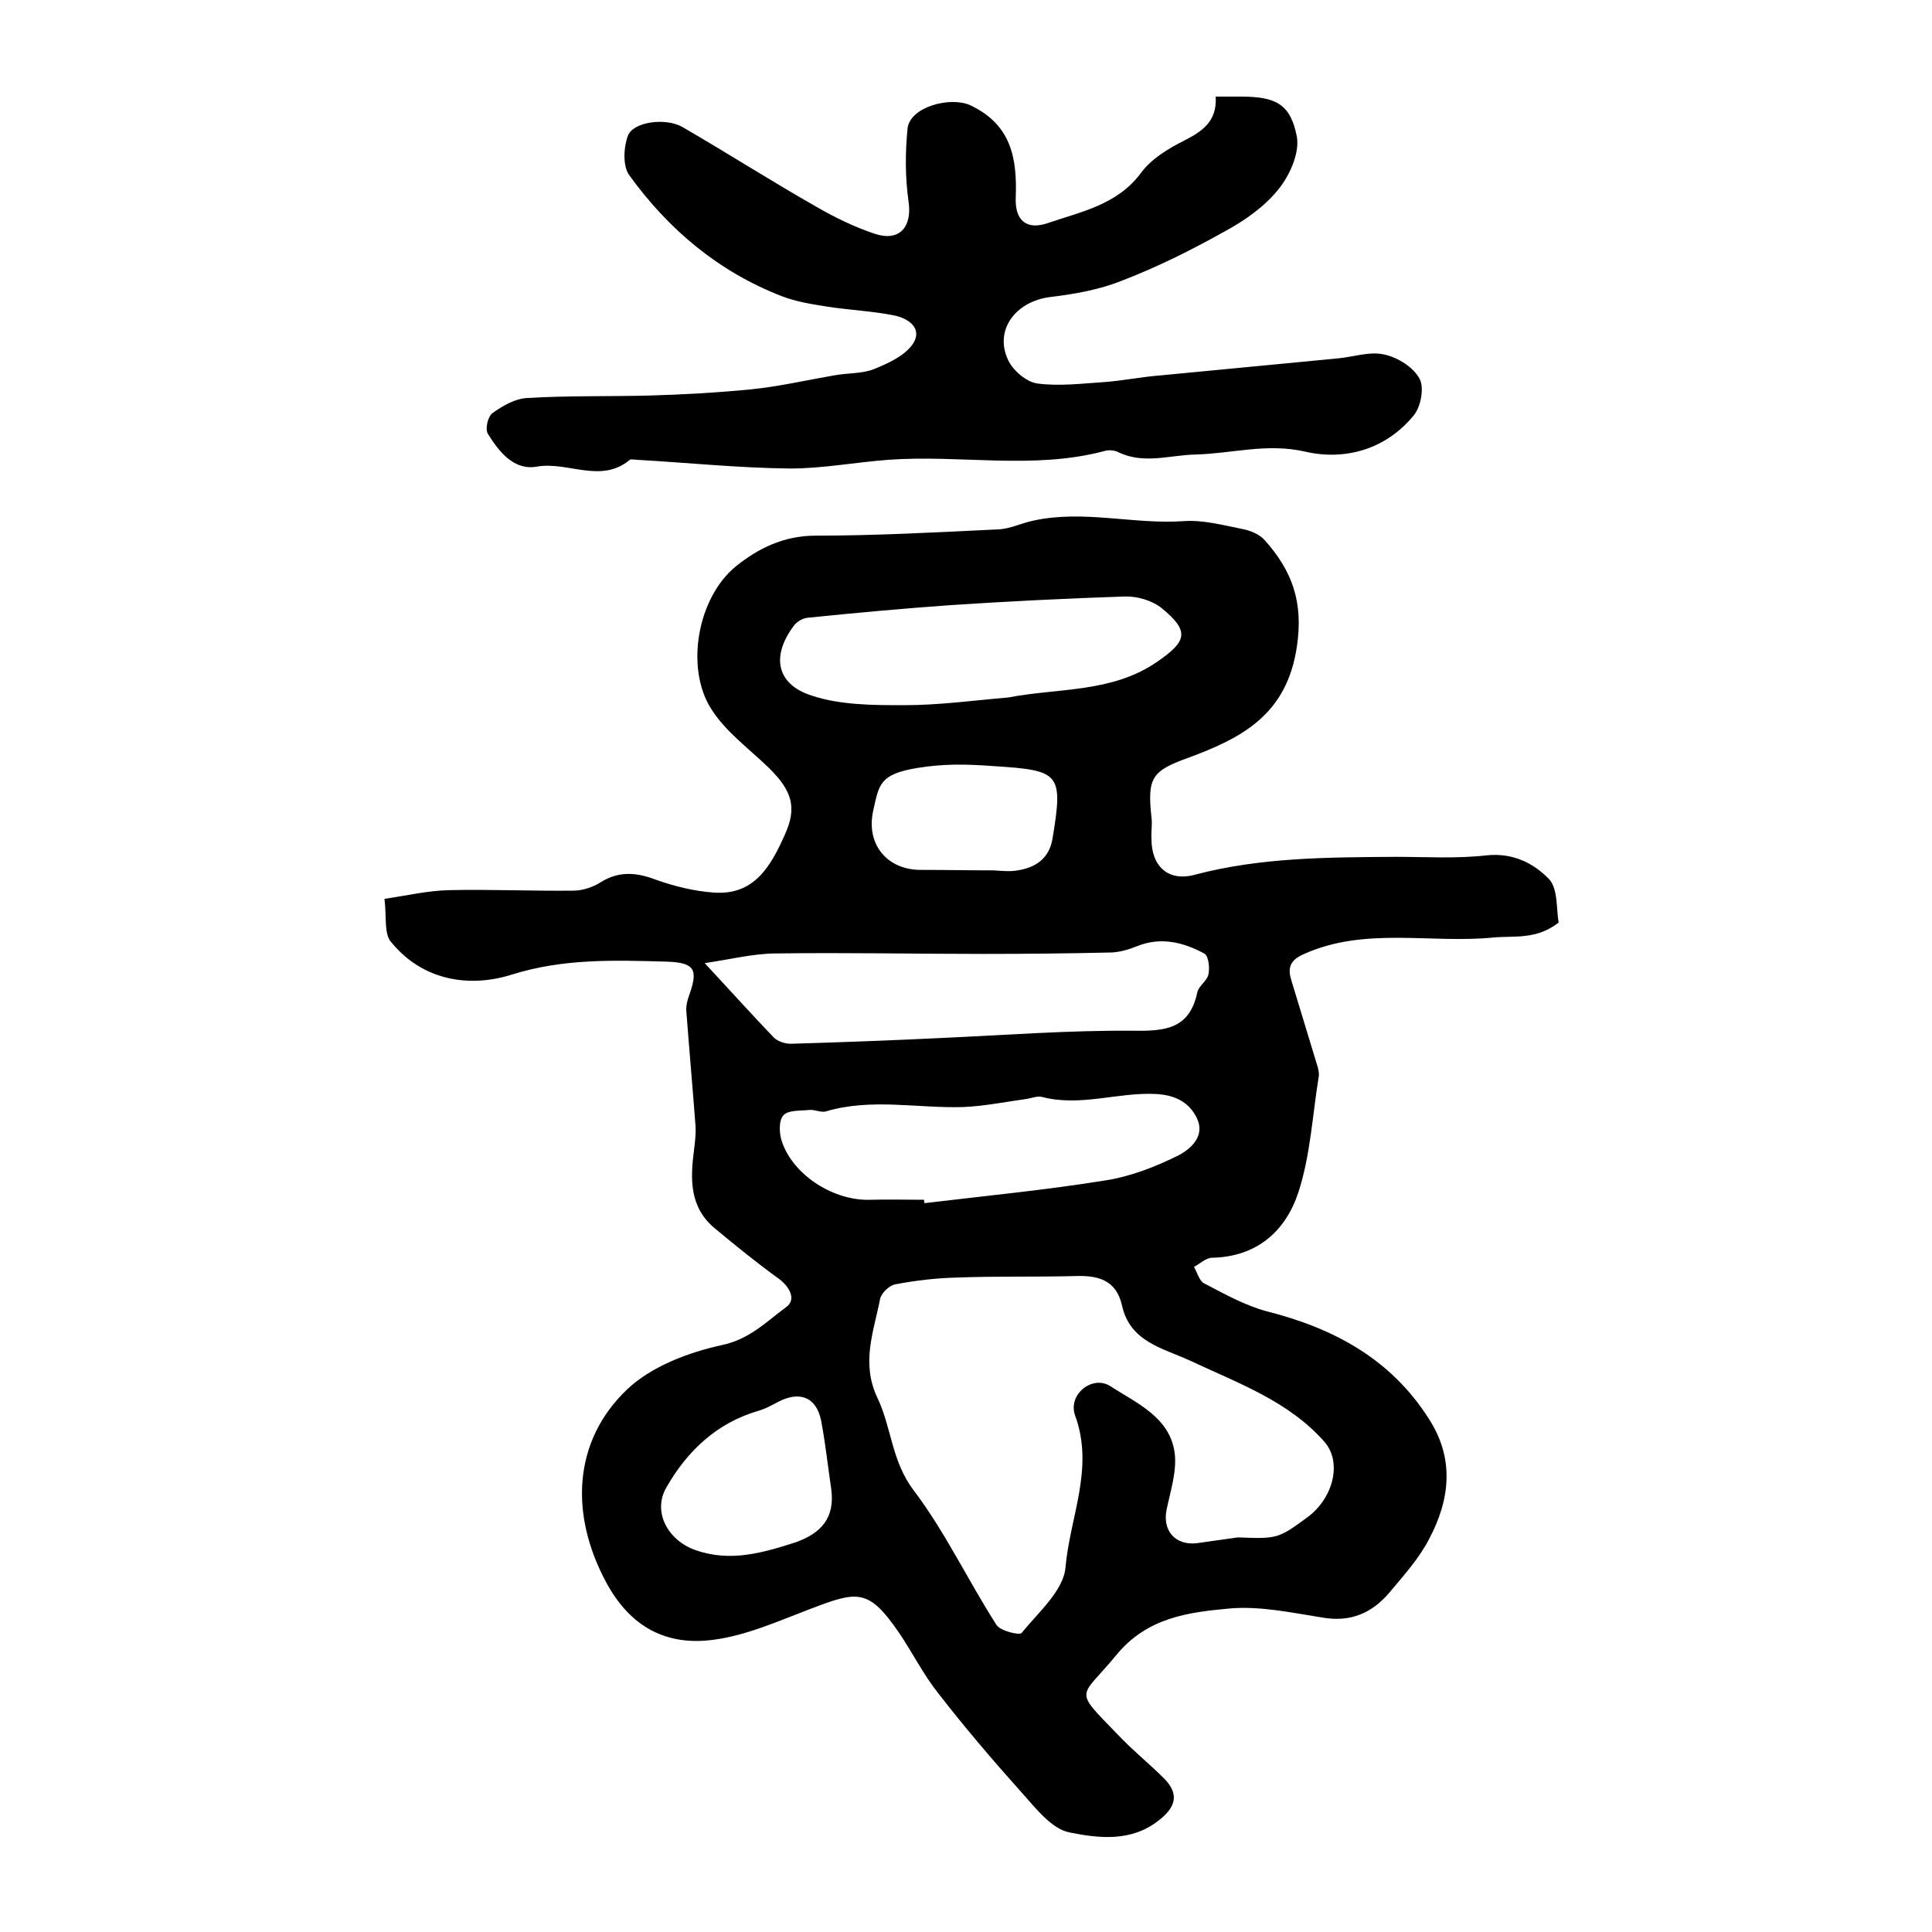
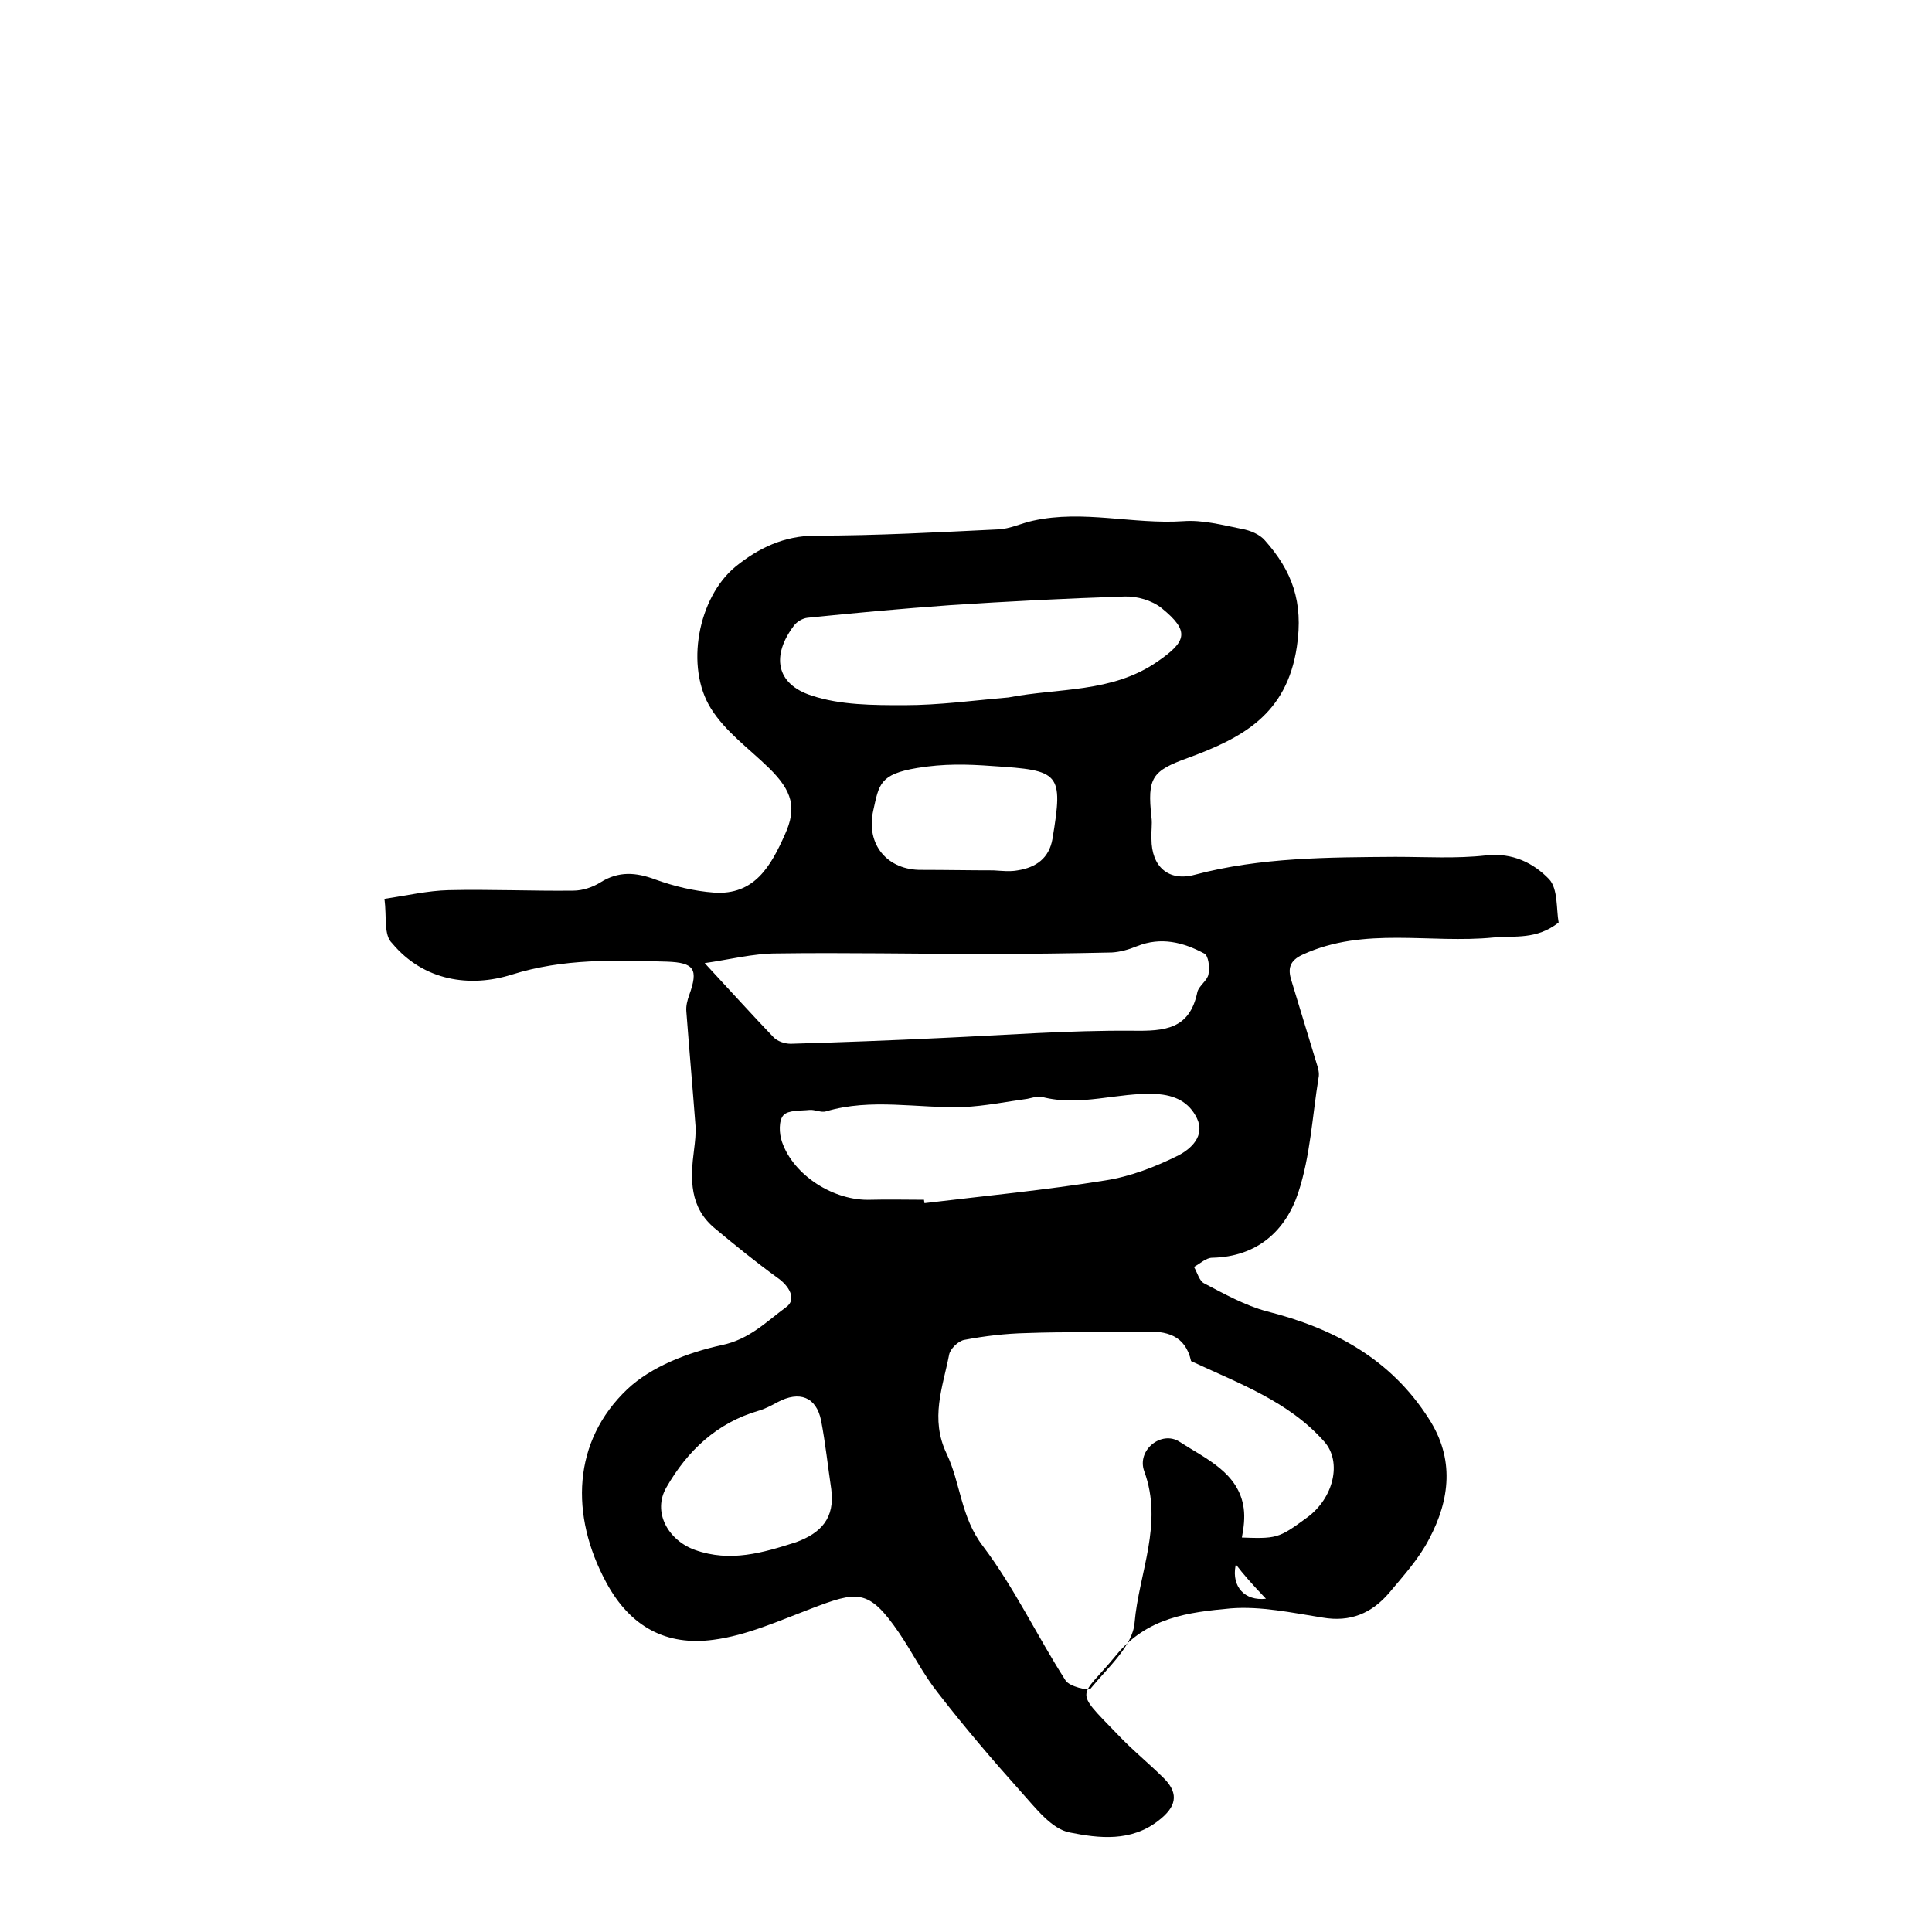
<svg xmlns="http://www.w3.org/2000/svg" version="1.1" id="图层_1" x="0px" y="0px" viewBox="0 0 400 400" style="enable-background:new 0 0 400 400;" xml:space="preserve">
  <style type="text/css">
	.st0{fill:#FFFFFF;}
</style>
  <g>
-     <path d="M79.6,186.1c4.7-0.7,9-1.7,13.3-1.8c8.6-0.2,17.2,0.2,25.8,0.1c1.9,0,4-0.7,5.6-1.7c3.8-2.4,7.4-2.1,11.4-0.6   c3.9,1.4,8,2.4,12.1,2.7c8.4,0.6,11.8-5.5,14.7-12c2.5-5.5,1.6-9-3.3-13.8c-4.1-4-9-7.5-12-12.3c-5.4-8.6-2.7-23,5.1-29.4   c4.7-3.8,10-6.4,16.6-6.4c12.6,0,25.2-0.7,37.8-1.3c2.4-0.1,4.8-1.3,7.2-1.8c10.4-2.3,20.7,0.8,31.1,0.1c4-0.3,8.1,0.8,12.1,1.6   c1.7,0.3,3.7,1.1,4.8,2.4c5.6,6.3,8,12.7,6.6,22c-2.1,14.1-11.4,18.9-22.5,23c-7.5,2.7-8.5,4.1-7.6,12.3c0.2,1.5-0.1,3,0,4.5   c0,5.7,3.5,8.9,9,7.4c13.6-3.6,27.5-3.6,41.5-3.7c6.3,0,12.6,0.4,18.8-0.3c5.5-0.6,9.8,1.6,13,4.9c1.9,2,1.5,6.3,2,9   c-4.6,3.6-9,2.7-13.5,3.1c-13.1,1.3-26.7-2.3-39.4,3.5c-2.9,1.3-3.2,3-2.4,5.5c1.7,5.7,3.5,11.4,5.2,17.1c0.3,0.9,0.6,2,0.4,2.9   c-1.3,8-1.7,16.2-4.2,23.8c-2.6,7.9-8.5,13.3-17.8,13.5c-1.3,0-2.5,1.2-3.8,1.9c0.7,1.2,1.1,2.9,2.1,3.4c4.2,2.2,8.5,4.6,13,5.8   c13.8,3.5,25.6,9.8,33.5,22.2c5.4,8.3,4.4,16.8,0.1,24.9c-2.1,4.1-5.3,7.6-8.3,11.2c-3.6,4.2-8,6.1-13.8,5.1   c-6.3-1-12.8-2.4-19-1.9c-8.7,0.8-17.3,1.8-23.8,9.8c-7.4,9-8.9,6.7,0.3,16.2c3.1,3.3,6.6,6.1,9.8,9.3c3.1,3.2,2.3,5.9-1.2,8.6   c-5.7,4.5-12.4,3.7-18.4,2.5c-3.8-0.7-7.1-5.1-10-8.3c-6-6.7-11.8-13.5-17.3-20.6c-3.1-3.9-5.3-8.4-8.1-12.5   c-6.3-9.2-8.6-8.6-18.3-4.9c-6.6,2.5-13.2,5.5-20.1,6.4c-9.7,1.3-17.2-2.6-22.2-11.9c-7.5-13.9-7-29.2,4.4-40   c5-4.7,12.6-7.6,19.5-9.1c5.8-1.2,9.3-4.9,13.4-7.9c2.2-1.6,0.6-4.4-1.9-6.1c-4.4-3.2-8.6-6.6-12.8-10.1   c-5.4-4.4-5.2-10.3-4.4-16.4c0.2-1.6,0.4-3.3,0.3-4.9c-0.6-7.9-1.3-15.8-1.9-23.7c-0.1-1.1,0.2-2.3,0.6-3.4   c1.9-5.3,1.1-6.7-4.6-6.9c-10.8-0.3-21.4-0.7-32.2,2.7c-8.6,2.7-18.2,1.3-24.7-6.5C79.4,193.6,80.1,190,79.6,186.1z M256.3,318.3   c8.1,0.3,8.3,0.3,14.3-4.1c5.5-4,7.3-11.5,3.6-15.7c-7.4-8.4-17.8-12.1-27.6-16.7c-5.8-2.7-12.6-3.9-14.3-11.5   c-1.2-5.4-5.1-6.3-9.9-6.1c-8.1,0.2-16.1,0-24.2,0.3c-4.3,0.1-8.6,0.6-12.8,1.4c-1.3,0.2-3,1.9-3.2,3.1c-1.3,6.7-4,13.2-0.5,20.5   c2.9,6.1,2.9,13.1,7.5,19.1c6.5,8.6,11.2,18.6,17.1,27.8c0.8,1.3,4.8,2.2,5.2,1.7c3.5-4.3,8.7-8.8,9.1-13.6c0.9-10.4,6-20.5,2-31.4   c-1.6-4.4,3.6-8.5,7.3-6.1c5.4,3.5,12.3,6.4,13.3,13.8c0.5,3.8-0.9,8-1.7,11.9c-0.8,4.3,1.9,7.3,6.3,6.8   C250.7,319.1,253.5,318.7,256.3,318.3z M145.9,199.4c5.3,5.7,9.7,10.6,14.3,15.4c0.8,0.8,2.3,1.3,3.5,1.3   c10.4-0.3,20.9-0.7,31.3-1.2c13.2-0.6,26.3-1.6,39.5-1.5c6.7,0.1,11.8-0.3,13.4-8c0.3-1.3,2.1-2.4,2.3-3.7c0.3-1.4,0-3.9-0.9-4.3   c-4.3-2.3-8.9-3.5-13.9-1.5c-1.7,0.7-3.5,1.2-5.2,1.3c-8.8,0.2-17.7,0.3-26.5,0.3c-14.3,0-28.6-0.3-42.9-0.1   C155.9,197.4,150.9,198.7,145.9,199.4z M208.8,144.4c10.3-2,21.4-0.9,30.8-7.4c6.1-4.2,6.8-6.3,0.9-11.1c-2-1.6-5.1-2.5-7.7-2.4   c-12.1,0.4-24.1,1-36.2,1.8c-9.8,0.7-19.6,1.6-29.4,2.6c-1,0.1-2.2,0.8-2.8,1.6c-4.7,6.2-3.8,12.1,3.6,14.5c6,2,12.8,2,19.2,2   C194.5,146,201.7,145,208.8,144.4z M191.3,248.4c0,0.2,0.1,0.5,0.1,0.7c12.5-1.5,25-2.7,37.4-4.7c5.2-0.8,10.4-2.8,15.2-5.2   c2.5-1.3,5.6-4,3.8-7.7c-1.6-3.3-4.5-4.8-8.5-5c-7.9-0.4-15.6,2.7-23.6,0.6c-0.9-0.2-2,0.2-3,0.4c-4.4,0.6-8.8,1.5-13.2,1.7   c-9.5,0.3-19.1-1.9-28.5,0.9c-1,0.3-2.3-0.4-3.4-0.3c-1.9,0.2-4.4,0-5.4,1.1c-1,1.1-0.9,3.8-0.3,5.5c2.4,7,10.8,12.3,18.4,12   C183.9,248.3,187.6,248.4,191.3,248.4z M172.1,308.3c-0.7-4.7-1.2-9.5-2.1-14.2c-1-4.9-4.5-6.2-9-3.8c-1.3,0.7-2.6,1.4-4,1.8   c-8.6,2.5-14.7,8.3-19,15.8c-3,5.1,0.3,11,5.9,13c7.3,2.6,14,0.6,20.9-1.6C170,317.4,172.9,314.3,172.1,308.3z M205.7,180.2   C205.7,180.2,205.7,180.2,205.7,180.2c1.7,0.1,3.4,0.3,5,0c3.8-0.6,6.5-2.5,7.2-6.5c2.3-13.8,1.5-14.2-12.4-15.1   c-5.4-0.4-10.1-0.5-15.6,0.4c-7.8,1.3-7.9,3.4-9.1,8.8c-1.6,7.1,3,12.4,10,12.3C195.8,180.1,200.8,180.2,205.7,180.2z" />
-     <path d="M251.7,20c2.2,0,3.7,0,5.2,0c7.2,0,10.3,1.5,11.6,8.3c0.6,3.4-1.5,8.1-3.9,11c-2.9,3.6-7.1,6.5-11.2,8.7   c-6.8,3.8-13.8,7.3-21.1,10.1c-4.7,1.9-9.9,2.8-14.9,3.4c-7.1,0.9-11.6,6.8-8.7,13c1,2.2,3.8,4.6,6.1,4.9c4.5,0.6,9.3,0,13.9-0.3   c3.9-0.3,7.8-1.1,11.8-1.4c12.2-1.2,24.3-2.3,36.5-3.5c3.2-0.3,6.6-1.5,9.6-0.8c2.8,0.6,6,2.6,7.3,5c1,1.8,0.3,5.8-1.2,7.6   c-5.8,7.1-14.3,9.4-22.5,7.5c-7.9-1.8-15.1,0.4-22.6,0.6c-5.4,0.1-10.8,2.1-16.1-0.5c-0.8-0.4-2-0.5-2.9-0.2   c-14.8,3.9-29.8,0.7-44.7,1.8c-6.8,0.5-13.5,1.8-20.3,1.8c-10.6-0.1-21.1-1.2-31.7-1.8c-0.5,0-1.2-0.2-1.5,0   c-6,5-12.8,0.3-19.2,1.4c-4.8,0.9-7.9-3.1-10.2-6.8c-0.6-1,0-3.6,1-4.3c2.1-1.5,4.7-3,7.2-3.1c8.3-0.5,16.7-0.3,25-0.5   c7.1-0.2,14.3-0.6,21.4-1.3c5.8-0.6,11.4-1.9,17.2-2.9c2.8-0.5,5.7-0.3,8.2-1.3c2.9-1.2,6.3-2.7,8-5.2c2.1-3.2-0.9-5.3-3.9-5.9   c-4.5-0.9-9.2-1.1-13.7-1.8c-3.2-0.5-6.5-1-9.6-2.2c-13.1-5.1-23.4-13.8-31.5-25c-1.4-1.9-1.2-5.8-0.3-8.2   c1.1-2.9,7.8-3.8,11.3-1.8c9.3,5.4,18.4,11.2,27.7,16.5c3.8,2.2,7.9,4.2,12.1,5.6c5.1,1.7,7.8-1.4,7-6.7c-0.7-5-0.7-10.1-0.2-15.1   c0.5-4.5,8.9-6.7,13-4.8c8.5,4,9.7,11,9.4,19.1c-0.2,4.7,2.2,6.8,6.6,5.3c7-2.4,14.5-3.8,19.4-10.5c2.1-2.8,5.5-4.9,8.7-6.5   C248.9,27.2,252,25.2,251.7,20z" />
+     <path d="M79.6,186.1c4.7-0.7,9-1.7,13.3-1.8c8.6-0.2,17.2,0.2,25.8,0.1c1.9,0,4-0.7,5.6-1.7c3.8-2.4,7.4-2.1,11.4-0.6   c3.9,1.4,8,2.4,12.1,2.7c8.4,0.6,11.8-5.5,14.7-12c2.5-5.5,1.6-9-3.3-13.8c-4.1-4-9-7.5-12-12.3c-5.4-8.6-2.7-23,5.1-29.4   c4.7-3.8,10-6.4,16.6-6.4c12.6,0,25.2-0.7,37.8-1.3c2.4-0.1,4.8-1.3,7.2-1.8c10.4-2.3,20.7,0.8,31.1,0.1c4-0.3,8.1,0.8,12.1,1.6   c1.7,0.3,3.7,1.1,4.8,2.4c5.6,6.3,8,12.7,6.6,22c-2.1,14.1-11.4,18.9-22.5,23c-7.5,2.7-8.5,4.1-7.6,12.3c0.2,1.5-0.1,3,0,4.5   c0,5.7,3.5,8.9,9,7.4c13.6-3.6,27.5-3.6,41.5-3.7c6.3,0,12.6,0.4,18.8-0.3c5.5-0.6,9.8,1.6,13,4.9c1.9,2,1.5,6.3,2,9   c-4.6,3.6-9,2.7-13.5,3.1c-13.1,1.3-26.7-2.3-39.4,3.5c-2.9,1.3-3.2,3-2.4,5.5c1.7,5.7,3.5,11.4,5.2,17.1c0.3,0.9,0.6,2,0.4,2.9   c-1.3,8-1.7,16.2-4.2,23.8c-2.6,7.9-8.5,13.3-17.8,13.5c-1.3,0-2.5,1.2-3.8,1.9c0.7,1.2,1.1,2.9,2.1,3.4c4.2,2.2,8.5,4.6,13,5.8   c13.8,3.5,25.6,9.8,33.5,22.2c5.4,8.3,4.4,16.8,0.1,24.9c-2.1,4.1-5.3,7.6-8.3,11.2c-3.6,4.2-8,6.1-13.8,5.1   c-6.3-1-12.8-2.4-19-1.9c-8.7,0.8-17.3,1.8-23.8,9.8c-7.4,9-8.9,6.7,0.3,16.2c3.1,3.3,6.6,6.1,9.8,9.3c3.1,3.2,2.3,5.9-1.2,8.6   c-5.7,4.5-12.4,3.7-18.4,2.5c-3.8-0.7-7.1-5.1-10-8.3c-6-6.7-11.8-13.5-17.3-20.6c-3.1-3.9-5.3-8.4-8.1-12.5   c-6.3-9.2-8.6-8.6-18.3-4.9c-6.6,2.5-13.2,5.5-20.1,6.4c-9.7,1.3-17.2-2.6-22.2-11.9c-7.5-13.9-7-29.2,4.4-40   c5-4.7,12.6-7.6,19.5-9.1c5.8-1.2,9.3-4.9,13.4-7.9c2.2-1.6,0.6-4.4-1.9-6.1c-4.4-3.2-8.6-6.6-12.8-10.1   c-5.4-4.4-5.2-10.3-4.4-16.4c0.2-1.6,0.4-3.3,0.3-4.9c-0.6-7.9-1.3-15.8-1.9-23.7c-0.1-1.1,0.2-2.3,0.6-3.4   c1.9-5.3,1.1-6.7-4.6-6.9c-10.8-0.3-21.4-0.7-32.2,2.7c-8.6,2.7-18.2,1.3-24.7-6.5C79.4,193.6,80.1,190,79.6,186.1z M256.3,318.3   c8.1,0.3,8.3,0.3,14.3-4.1c5.5-4,7.3-11.5,3.6-15.7c-7.4-8.4-17.8-12.1-27.6-16.7c-1.2-5.4-5.1-6.3-9.9-6.1c-8.1,0.2-16.1,0-24.2,0.3c-4.3,0.1-8.6,0.6-12.8,1.4c-1.3,0.2-3,1.9-3.2,3.1c-1.3,6.7-4,13.2-0.5,20.5   c2.9,6.1,2.9,13.1,7.5,19.1c6.5,8.6,11.2,18.6,17.1,27.8c0.8,1.3,4.8,2.2,5.2,1.7c3.5-4.3,8.7-8.8,9.1-13.6c0.9-10.4,6-20.5,2-31.4   c-1.6-4.4,3.6-8.5,7.3-6.1c5.4,3.5,12.3,6.4,13.3,13.8c0.5,3.8-0.9,8-1.7,11.9c-0.8,4.3,1.9,7.3,6.3,6.8   C250.7,319.1,253.5,318.7,256.3,318.3z M145.9,199.4c5.3,5.7,9.7,10.6,14.3,15.4c0.8,0.8,2.3,1.3,3.5,1.3   c10.4-0.3,20.9-0.7,31.3-1.2c13.2-0.6,26.3-1.6,39.5-1.5c6.7,0.1,11.8-0.3,13.4-8c0.3-1.3,2.1-2.4,2.3-3.7c0.3-1.4,0-3.9-0.9-4.3   c-4.3-2.3-8.9-3.5-13.9-1.5c-1.7,0.7-3.5,1.2-5.2,1.3c-8.8,0.2-17.7,0.3-26.5,0.3c-14.3,0-28.6-0.3-42.9-0.1   C155.9,197.4,150.9,198.7,145.9,199.4z M208.8,144.4c10.3-2,21.4-0.9,30.8-7.4c6.1-4.2,6.8-6.3,0.9-11.1c-2-1.6-5.1-2.5-7.7-2.4   c-12.1,0.4-24.1,1-36.2,1.8c-9.8,0.7-19.6,1.6-29.4,2.6c-1,0.1-2.2,0.8-2.8,1.6c-4.7,6.2-3.8,12.1,3.6,14.5c6,2,12.8,2,19.2,2   C194.5,146,201.7,145,208.8,144.4z M191.3,248.4c0,0.2,0.1,0.5,0.1,0.7c12.5-1.5,25-2.7,37.4-4.7c5.2-0.8,10.4-2.8,15.2-5.2   c2.5-1.3,5.6-4,3.8-7.7c-1.6-3.3-4.5-4.8-8.5-5c-7.9-0.4-15.6,2.7-23.6,0.6c-0.9-0.2-2,0.2-3,0.4c-4.4,0.6-8.8,1.5-13.2,1.7   c-9.5,0.3-19.1-1.9-28.5,0.9c-1,0.3-2.3-0.4-3.4-0.3c-1.9,0.2-4.4,0-5.4,1.1c-1,1.1-0.9,3.8-0.3,5.5c2.4,7,10.8,12.3,18.4,12   C183.9,248.3,187.6,248.4,191.3,248.4z M172.1,308.3c-0.7-4.7-1.2-9.5-2.1-14.2c-1-4.9-4.5-6.2-9-3.8c-1.3,0.7-2.6,1.4-4,1.8   c-8.6,2.5-14.7,8.3-19,15.8c-3,5.1,0.3,11,5.9,13c7.3,2.6,14,0.6,20.9-1.6C170,317.4,172.9,314.3,172.1,308.3z M205.7,180.2   C205.7,180.2,205.7,180.2,205.7,180.2c1.7,0.1,3.4,0.3,5,0c3.8-0.6,6.5-2.5,7.2-6.5c2.3-13.8,1.5-14.2-12.4-15.1   c-5.4-0.4-10.1-0.5-15.6,0.4c-7.8,1.3-7.9,3.4-9.1,8.8c-1.6,7.1,3,12.4,10,12.3C195.8,180.1,200.8,180.2,205.7,180.2z" />
  </g>
</svg>